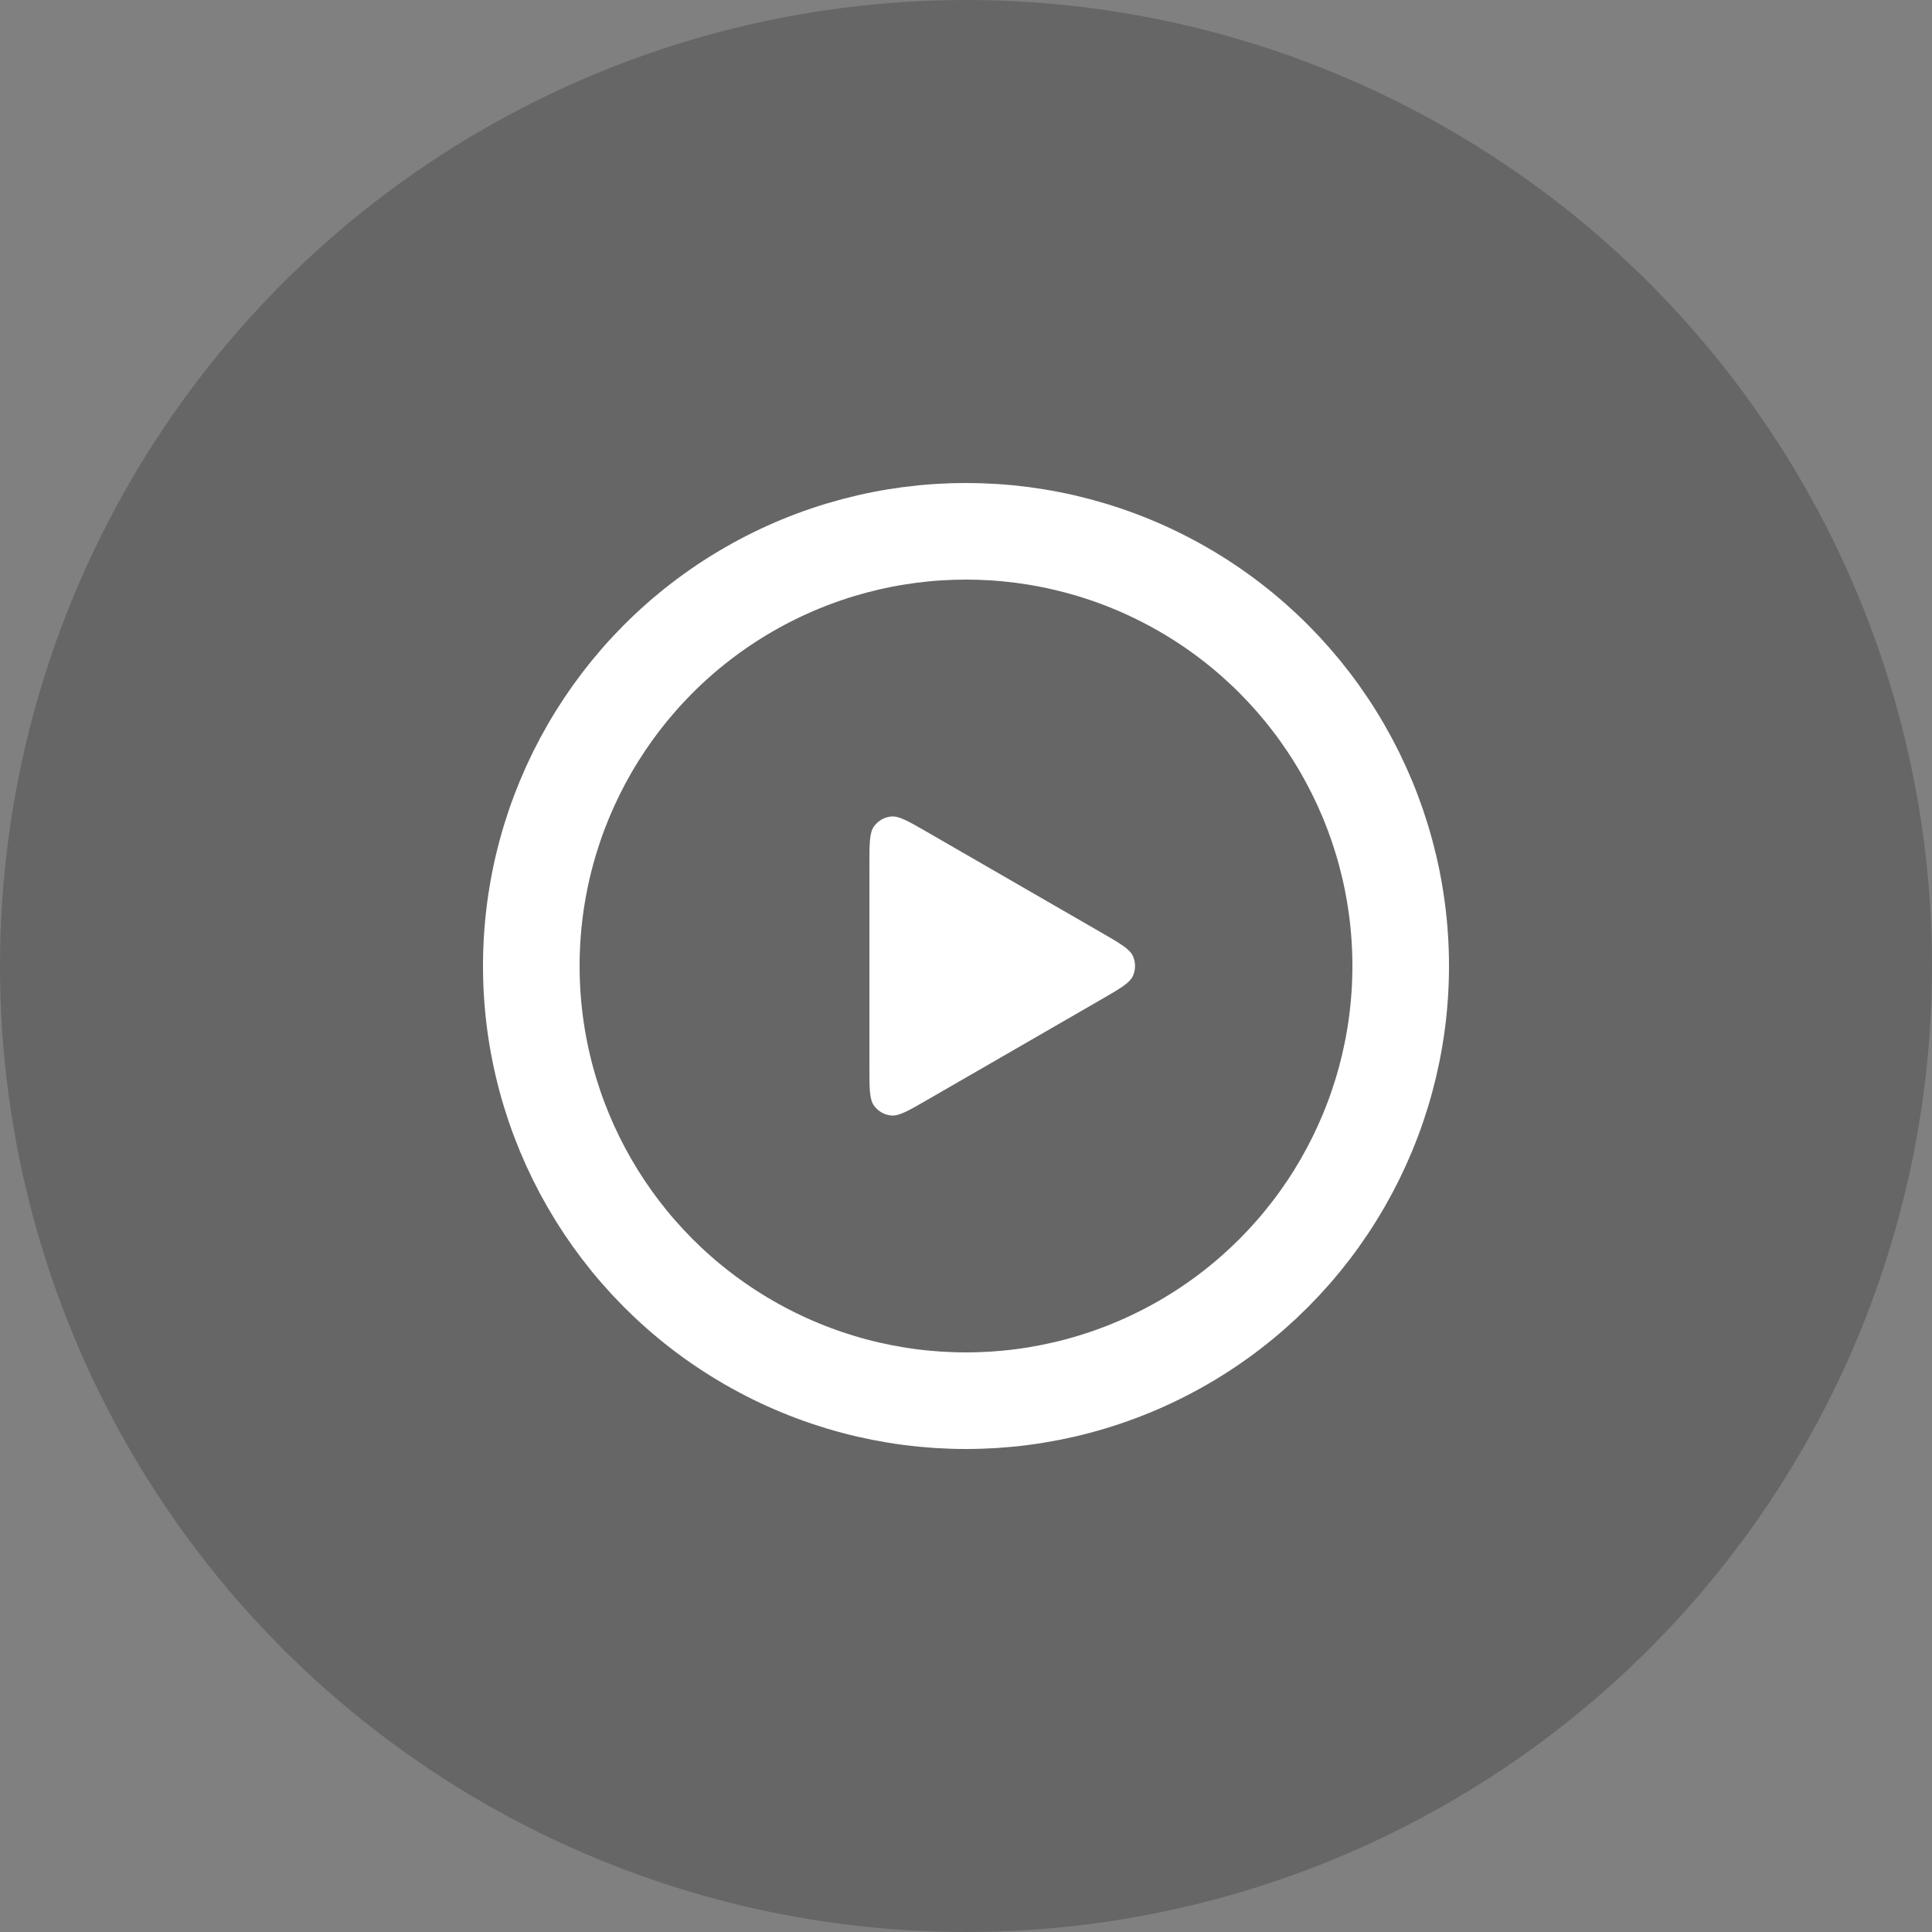
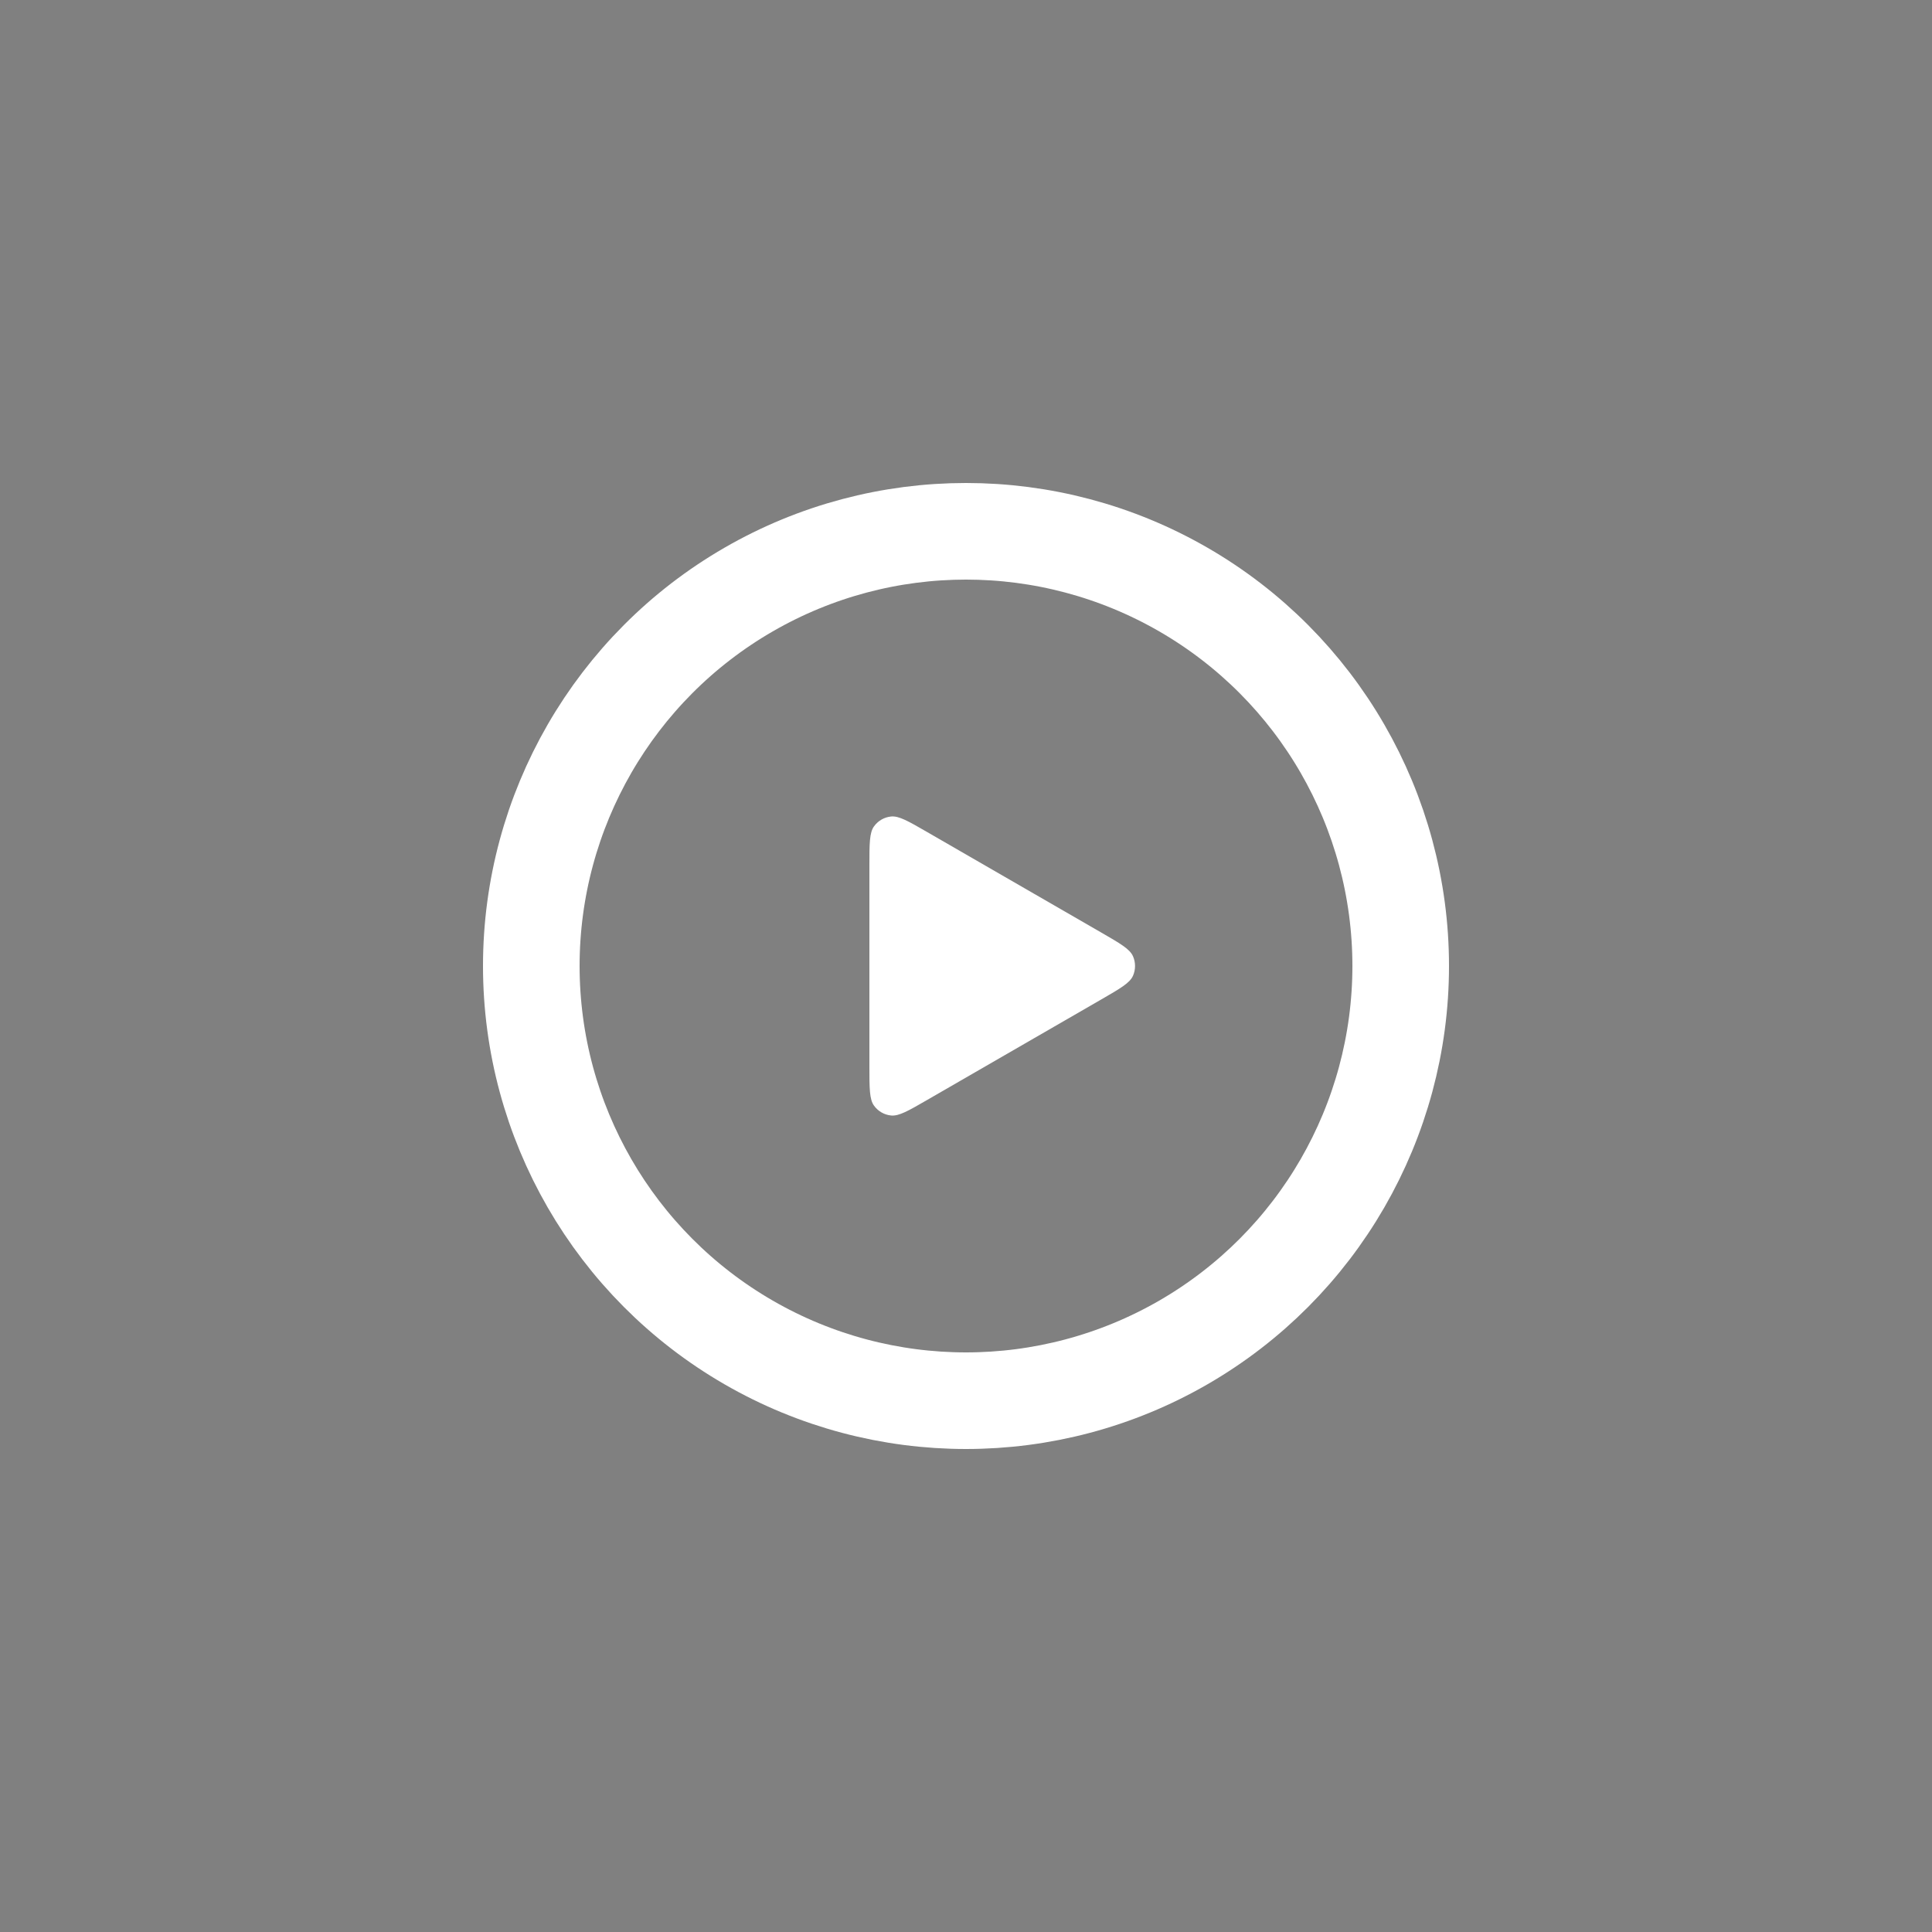
<svg xmlns="http://www.w3.org/2000/svg" width="40" height="40" viewBox="0 0 40 40" fill="none">
  <rect x="0" y="0" width="40" height="40" fill="#808080" stroke="none" />
-   <circle cx="20" cy="20" r="20" fill="black" fill-opacity="0.2" />
  <path d="M22.8 19.307C23.194 19.535 23.391 19.648 23.457 19.797C23.514 19.926 23.514 20.074 23.457 20.203C23.391 20.352 23.194 20.465 22.8 20.693L19.2 22.771C18.806 22.999 18.609 23.112 18.448 23.095C18.307 23.081 18.179 23.007 18.096 22.892C18 22.761 18 22.533 18 22.078L18 17.922C18 17.467 18 17.239 18.096 17.108C18.179 16.993 18.307 16.919 18.448 16.905C18.609 16.888 18.806 17.001 19.2 17.229L22.8 19.307Z" fill="white" />
  <circle cx="20" cy="20" r="9" stroke="white" stroke-width="2" />
</svg>